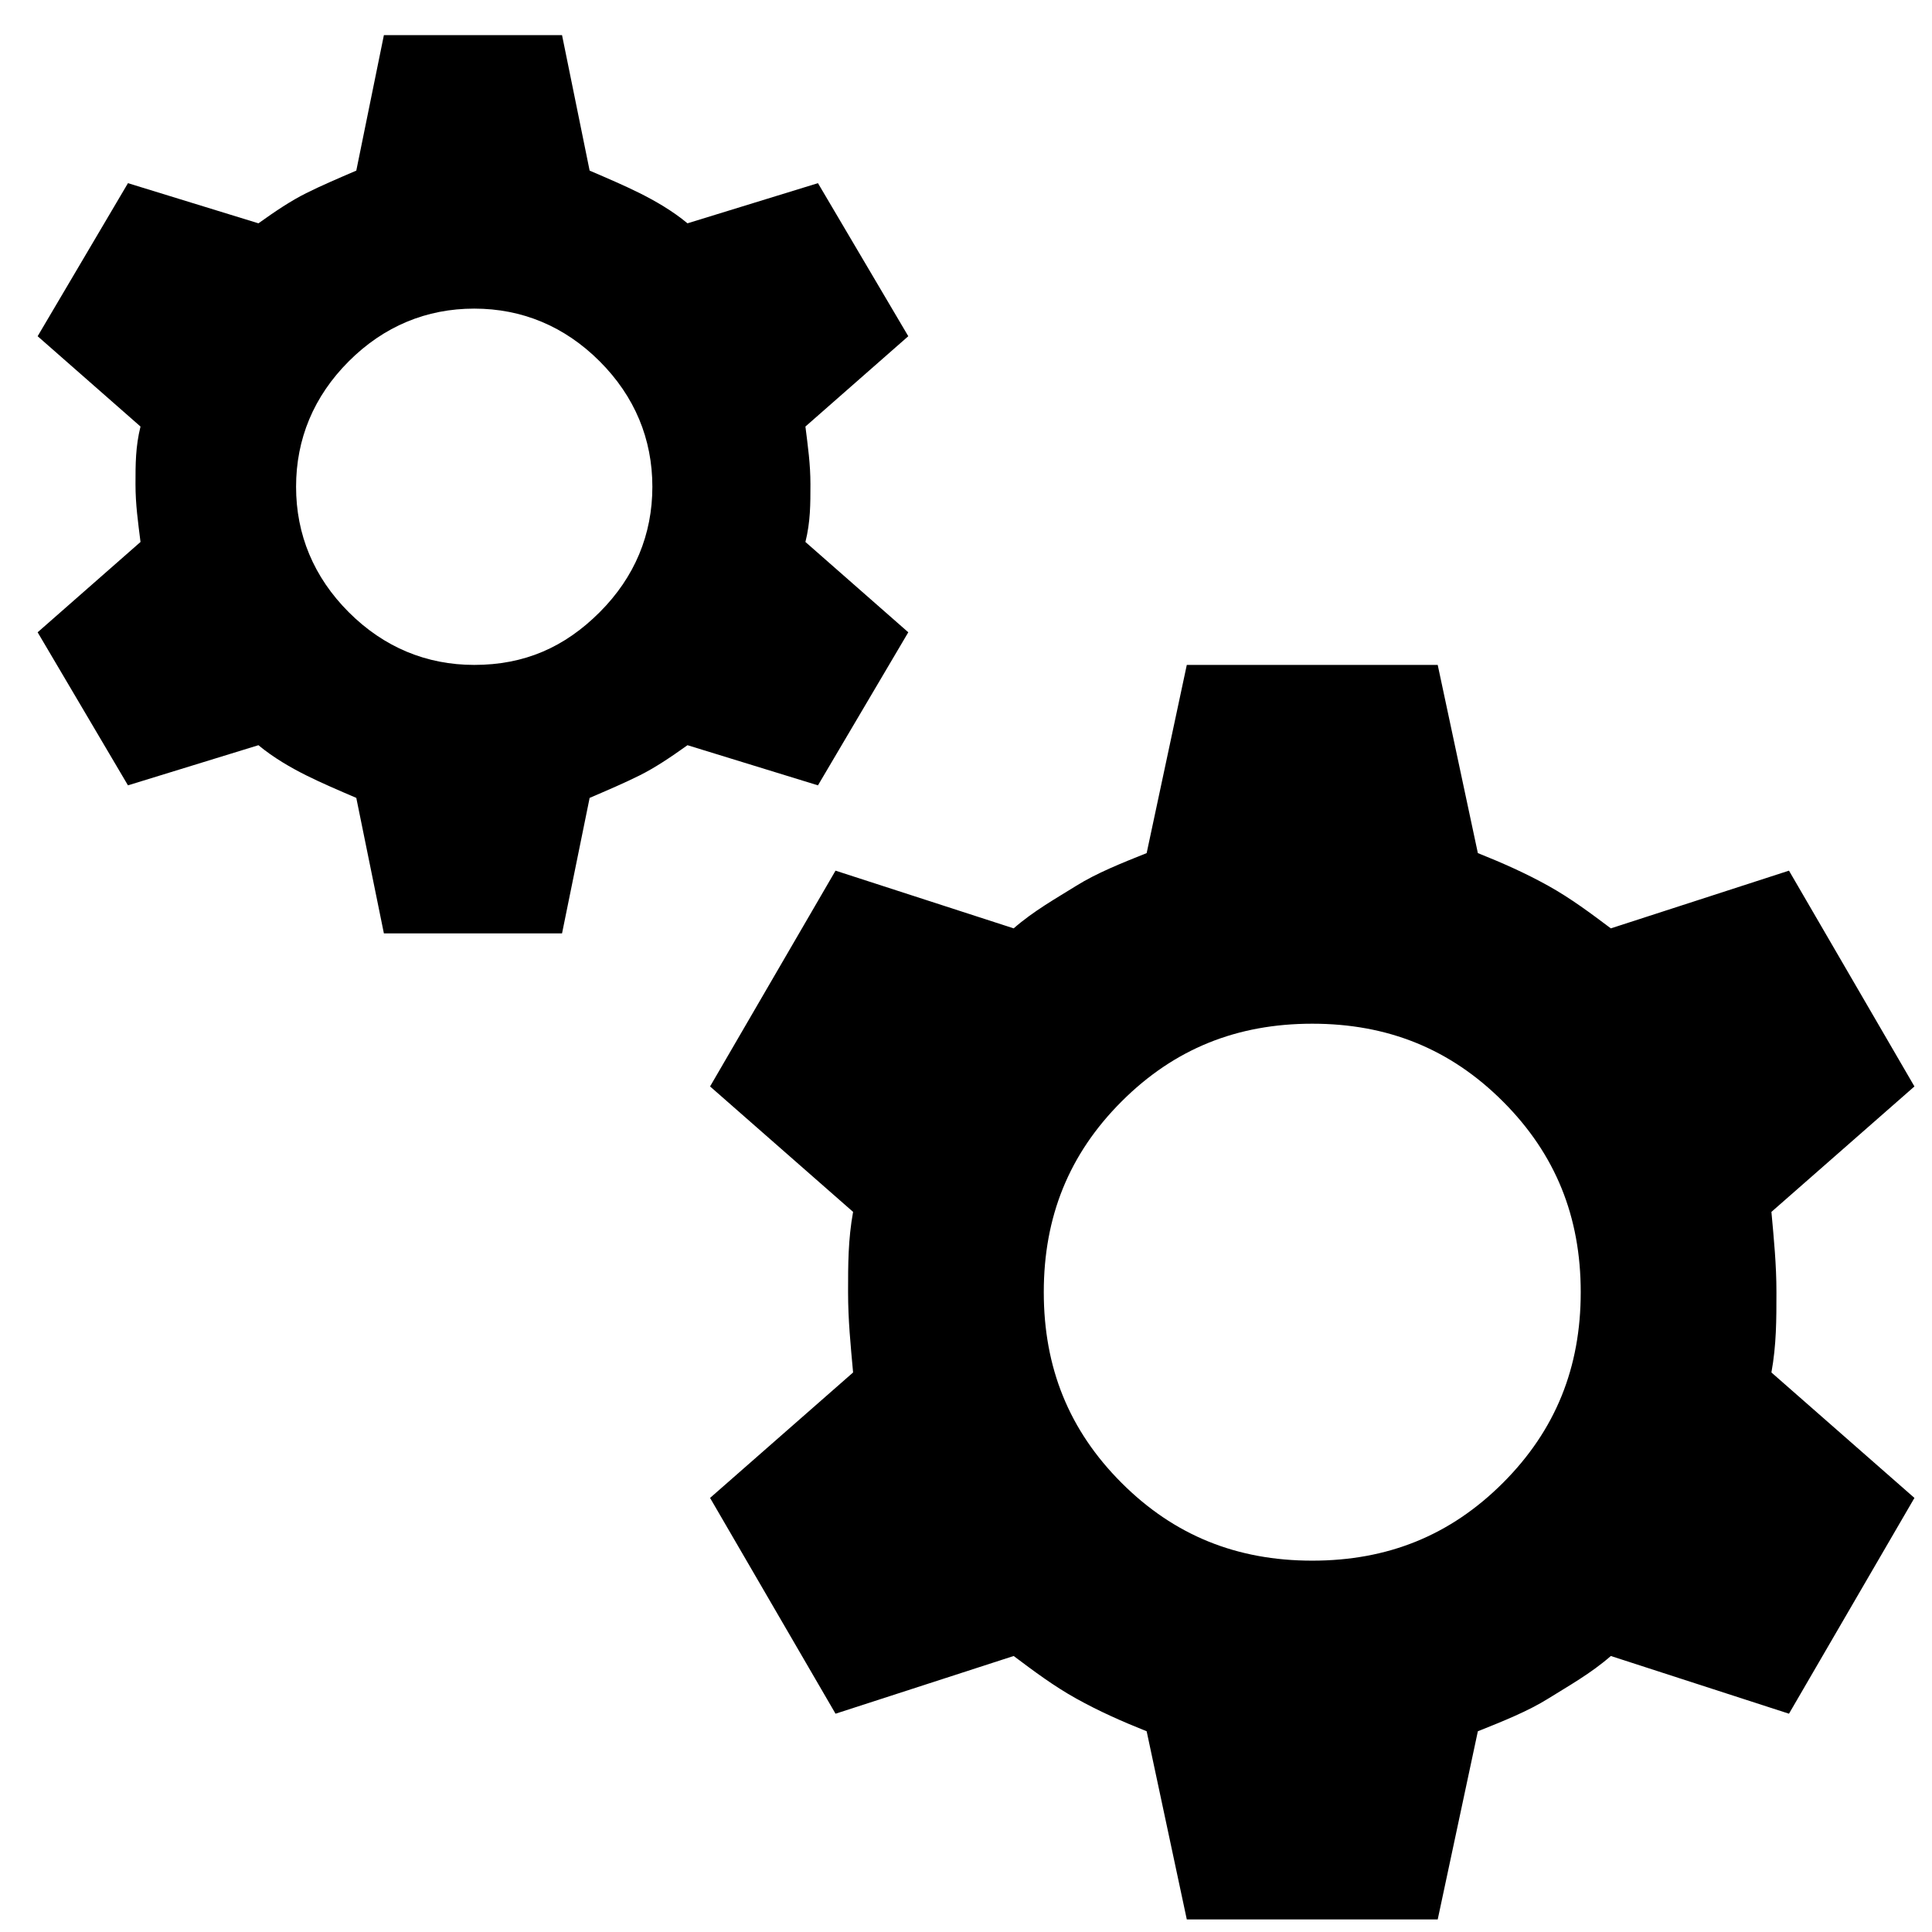
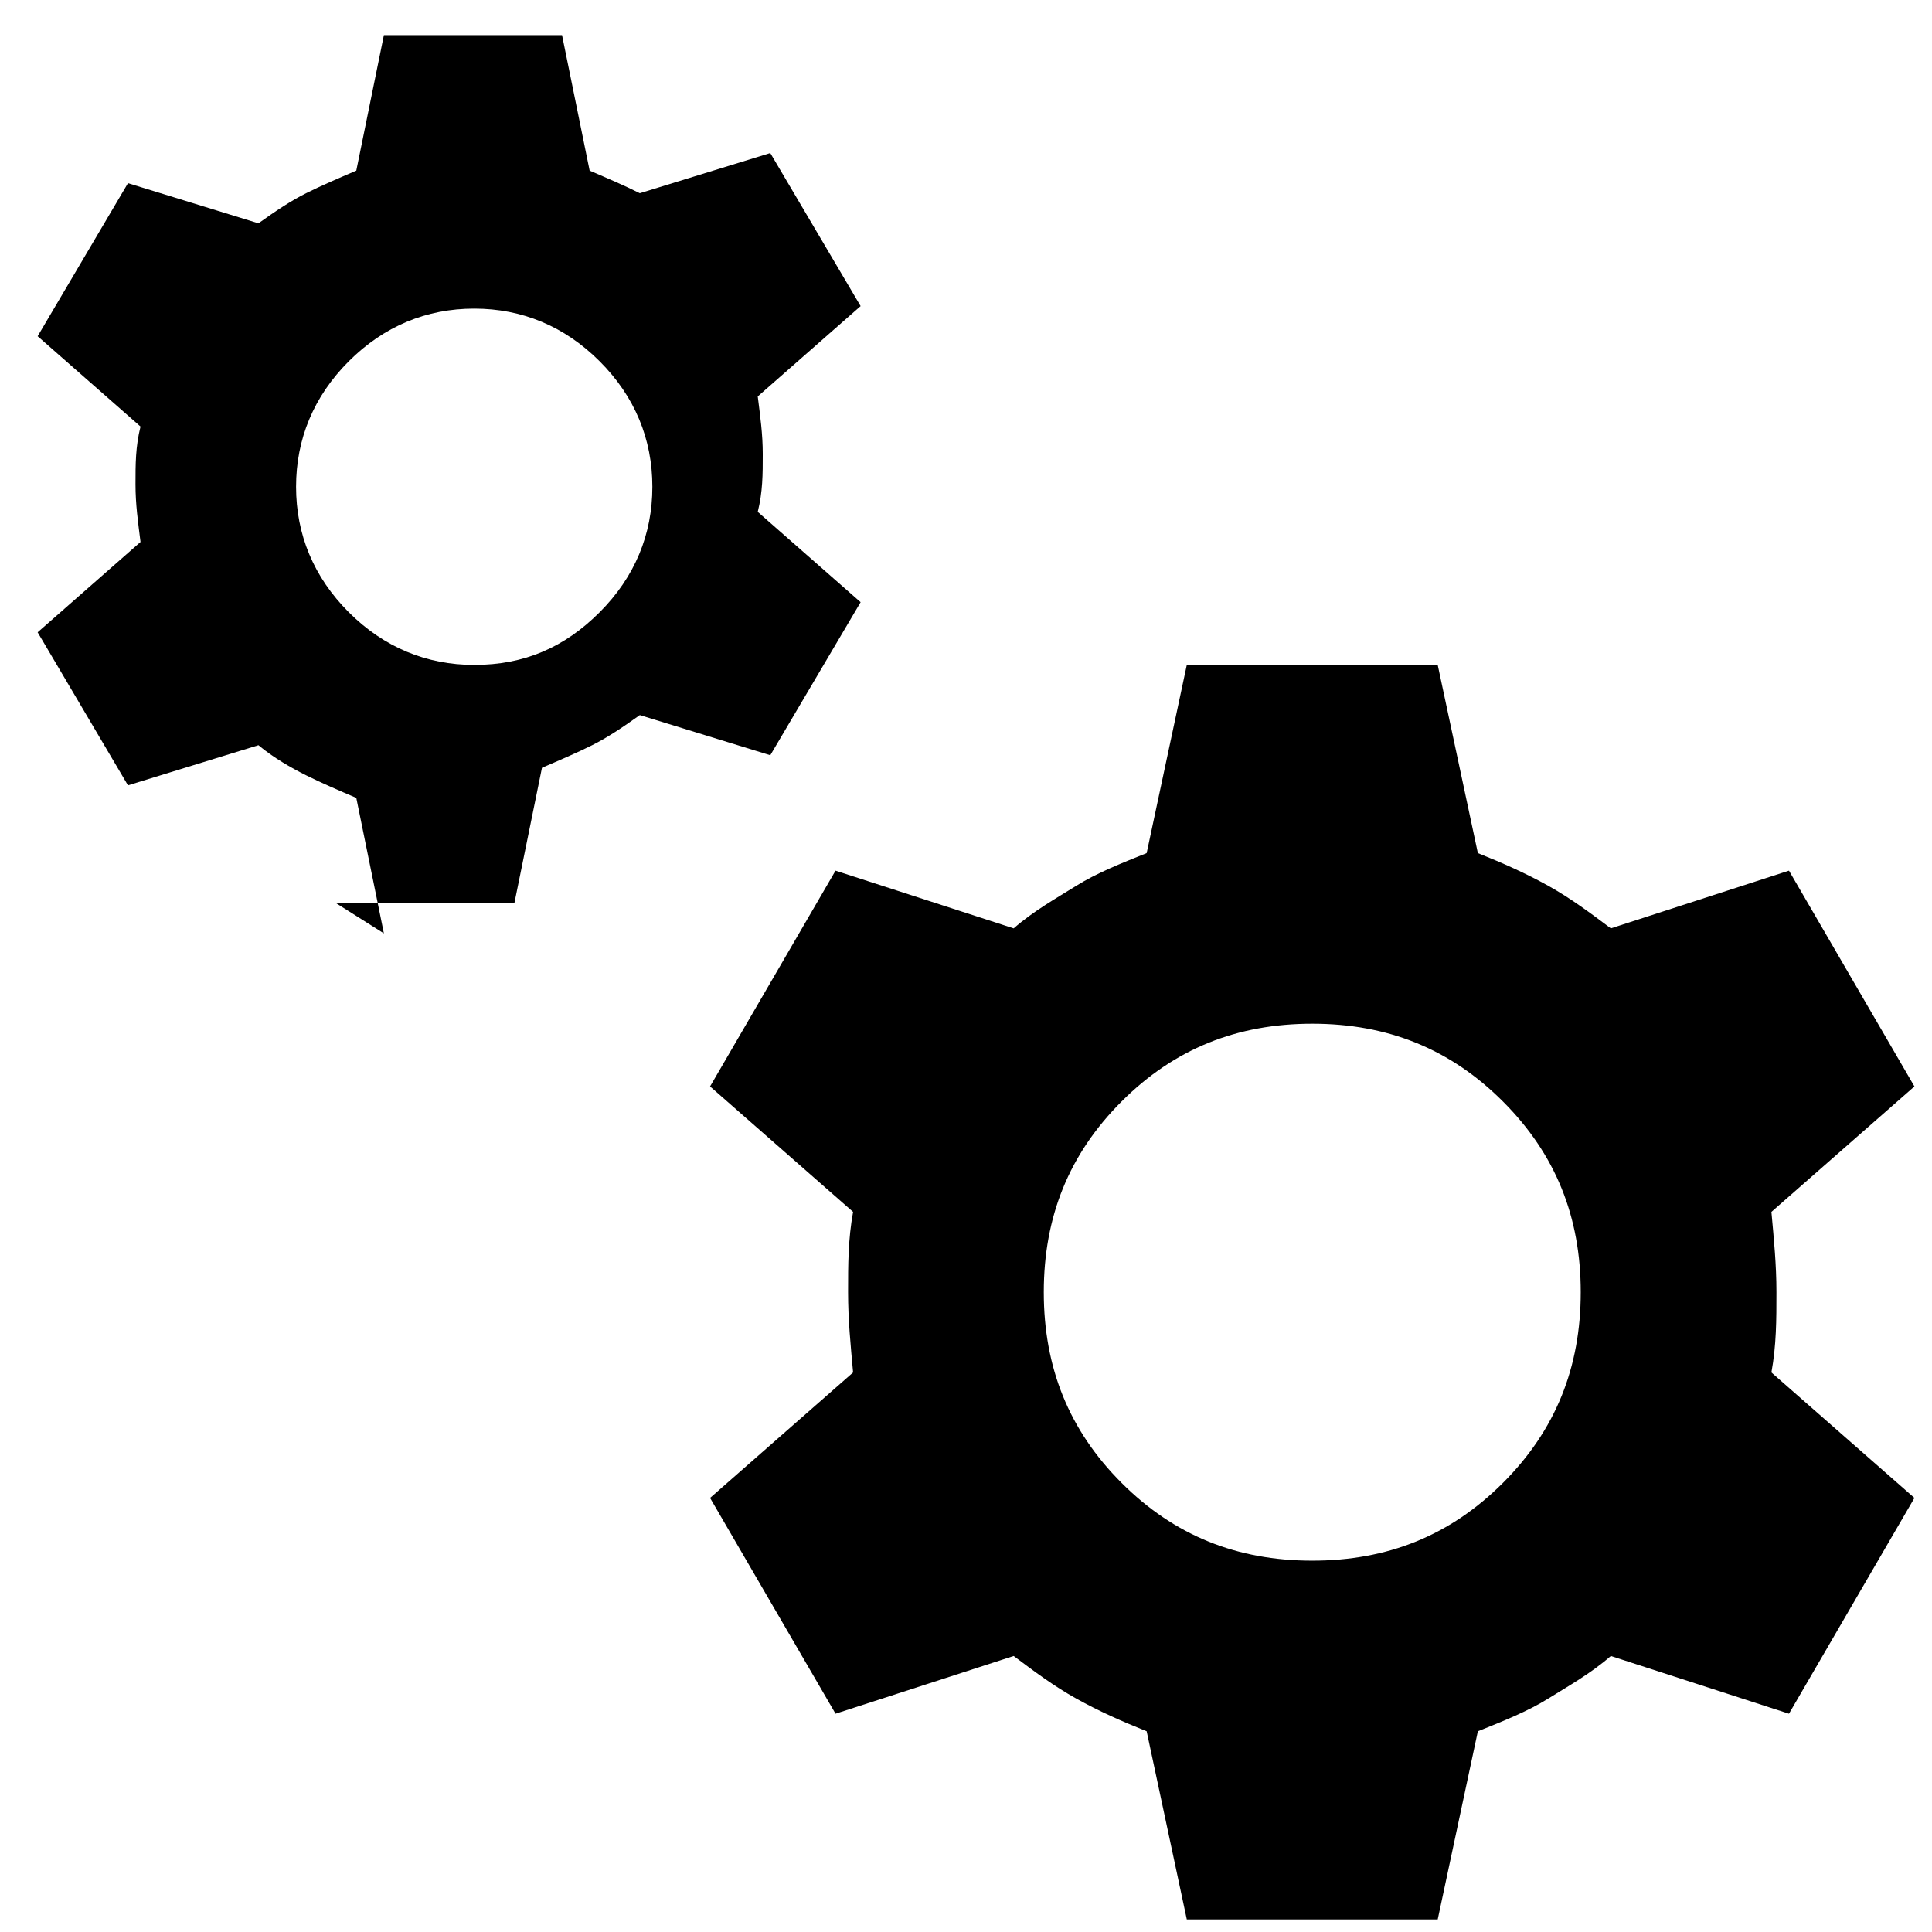
<svg xmlns="http://www.w3.org/2000/svg" width="77" height="77" version="1.1" viewBox="0 0 77 77">
-   <path d="M15.3,37.2l-1.1-5.4c-.7-.3-1.4-.6-2-.9s-1.3-.7-1.9-1.2l-5.2,1.6-3.6-6.1,4.1-3.6c-.1-.8-.2-1.5-.2-2.3s0-1.5.2-2.3l-4.1-3.6,3.6-6.1,5.2,1.6c.7-.5,1.3-.9,1.9-1.2s1.3-.6,2-.9l1.1-5.4h7.1l1.1,5.4c.7.3,1.4.6,2,.9s1.3.7,1.9,1.2l5.2-1.6,3.6,6.1-4.1,3.6c.1.8.2,1.5.2,2.3s0,1.5-.2,2.3l4.1,3.6-3.6,6.1-5.2-1.6c-.7.5-1.3.9-1.9,1.2s-1.3.6-2,.9l-1.1,5.4h-7.1ZM18.9,26.5c2,0,3.6-.7,5-2.1s2.1-3.1,2.1-5-.7-3.6-2.1-5-3.1-2.1-5-2.1-3.6.7-5,2.1-2.1,3.1-2.1,5,.7,3.6,2.1,5,3.1,2.1,5,2.1ZM47.3,76.5l-1.6-7.5c-1-.4-1.9-.8-2.8-1.3s-1.7-1.1-2.5-1.7l-7.1,2.3-5-8.6,5.7-5c-.1-1.1-.2-2.1-.2-3.2s0-2.1.2-3.2l-5.7-5,5-8.6,7.1,2.3c.8-.7,1.7-1.2,2.5-1.7s1.8-.9,2.8-1.3l1.6-7.5h10l1.6,7.5c1,.4,1.9.8,2.8,1.3s1.7,1.1,2.5,1.7l7.1-2.3,5,8.6-5.7,5c.1,1.1.2,2.1.2,3.2s0,2.1-.2,3.2l5.7,5-5,8.6-7.1-2.3c-.8.7-1.7,1.2-2.5,1.7s-1.8.9-2.8,1.3l-1.6,7.5h-10ZM52.3,62.2c3,0,5.5-1,7.6-3.1,2.1-2.1,3.1-4.6,3.1-7.6s-1-5.5-3.1-7.6-4.6-3.1-7.6-3.1-5.5,1-7.6,3.1-3.1,4.6-3.1,7.6,1,5.5,3.1,7.6c2.1,2.1,4.6,3.1,7.6,3.1Z" />
+   <path d="M15.3,37.2l-1.1-5.4c-.7-.3-1.4-.6-2-.9s-1.3-.7-1.9-1.2l-5.2,1.6-3.6-6.1,4.1-3.6c-.1-.8-.2-1.5-.2-2.3s0-1.5.2-2.3l-4.1-3.6,3.6-6.1,5.2,1.6c.7-.5,1.3-.9,1.9-1.2s1.3-.6,2-.9l1.1-5.4h7.1l1.1,5.4c.7.3,1.4.6,2,.9l5.2-1.6,3.6,6.1-4.1,3.6c.1.8.2,1.5.2,2.3s0,1.5-.2,2.3l4.1,3.6-3.6,6.1-5.2-1.6c-.7.5-1.3.9-1.9,1.2s-1.3.6-2,.9l-1.1,5.4h-7.1ZM18.9,26.5c2,0,3.6-.7,5-2.1s2.1-3.1,2.1-5-.7-3.6-2.1-5-3.1-2.1-5-2.1-3.6.7-5,2.1-2.1,3.1-2.1,5,.7,3.6,2.1,5,3.1,2.1,5,2.1ZM47.3,76.5l-1.6-7.5c-1-.4-1.9-.8-2.8-1.3s-1.7-1.1-2.5-1.7l-7.1,2.3-5-8.6,5.7-5c-.1-1.1-.2-2.1-.2-3.2s0-2.1.2-3.2l-5.7-5,5-8.6,7.1,2.3c.8-.7,1.7-1.2,2.5-1.7s1.8-.9,2.8-1.3l1.6-7.5h10l1.6,7.5c1,.4,1.9.8,2.8,1.3s1.7,1.1,2.5,1.7l7.1-2.3,5,8.6-5.7,5c.1,1.1.2,2.1.2,3.2s0,2.1-.2,3.2l5.7,5-5,8.6-7.1-2.3c-.8.7-1.7,1.2-2.5,1.7s-1.8.9-2.8,1.3l-1.6,7.5h-10ZM52.3,62.2c3,0,5.5-1,7.6-3.1,2.1-2.1,3.1-4.6,3.1-7.6s-1-5.5-3.1-7.6-4.6-3.1-7.6-3.1-5.5,1-7.6,3.1-3.1,4.6-3.1,7.6,1,5.5,3.1,7.6c2.1,2.1,4.6,3.1,7.6,3.1Z" />
</svg>